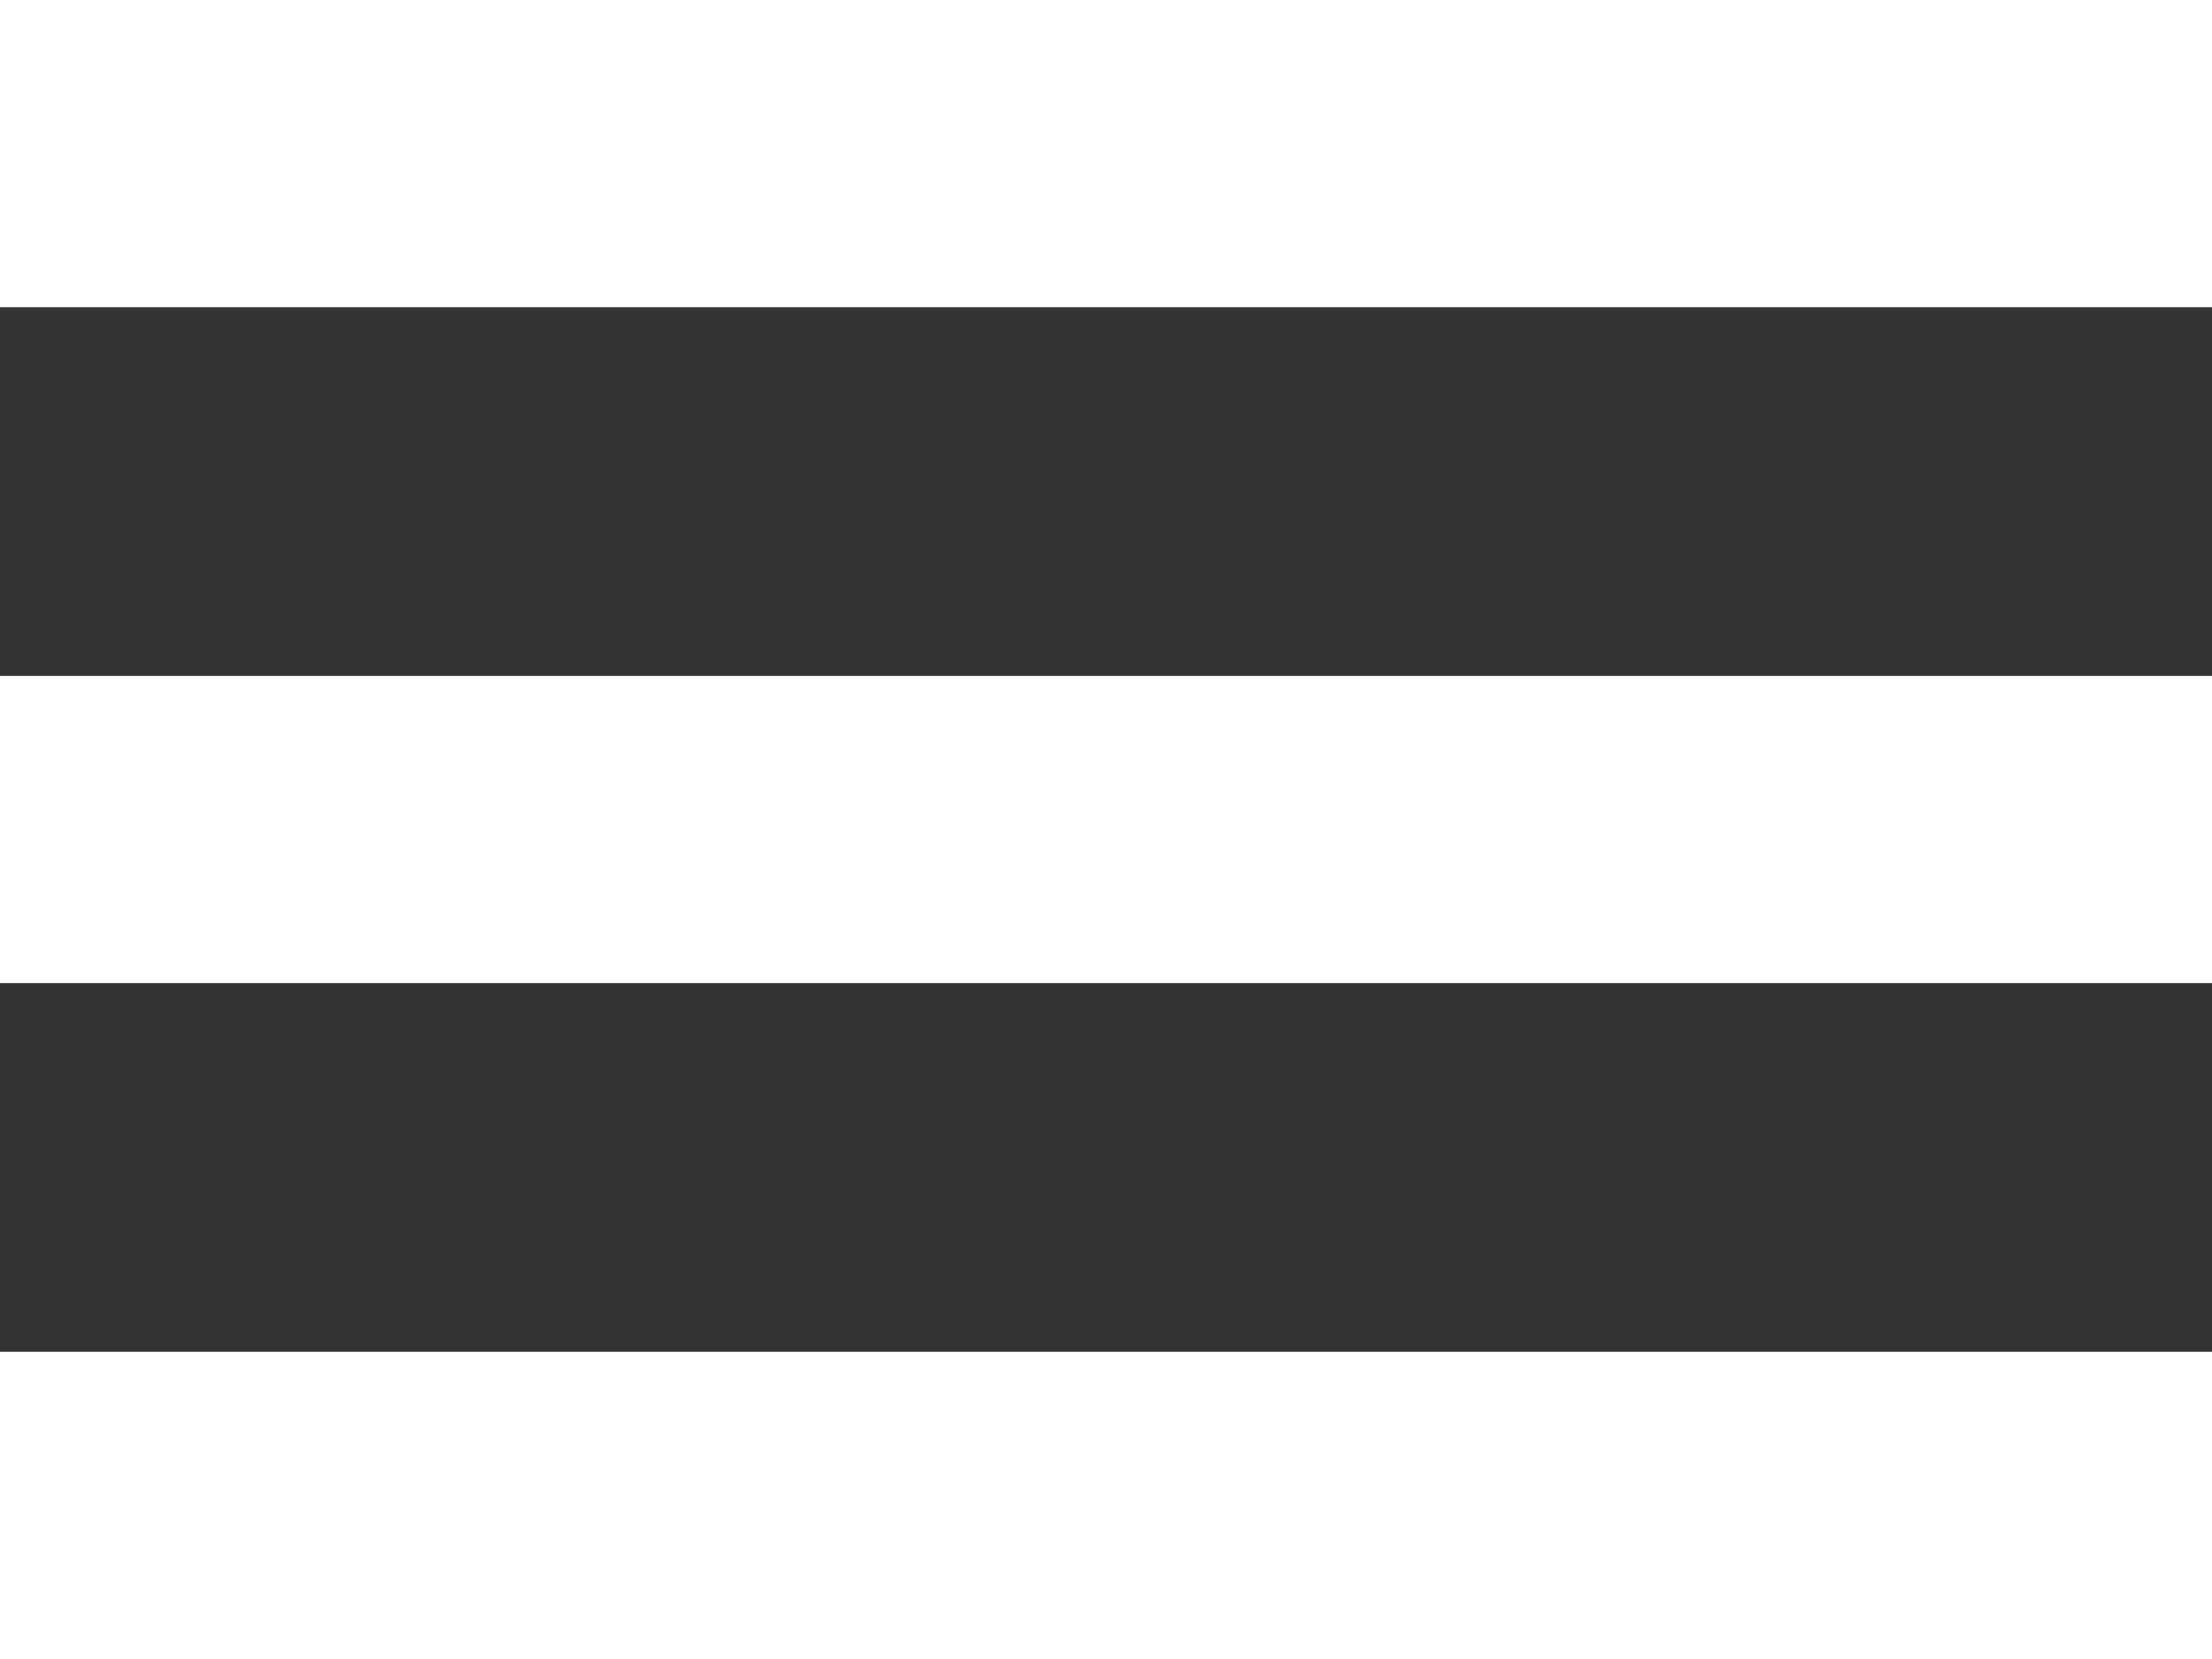
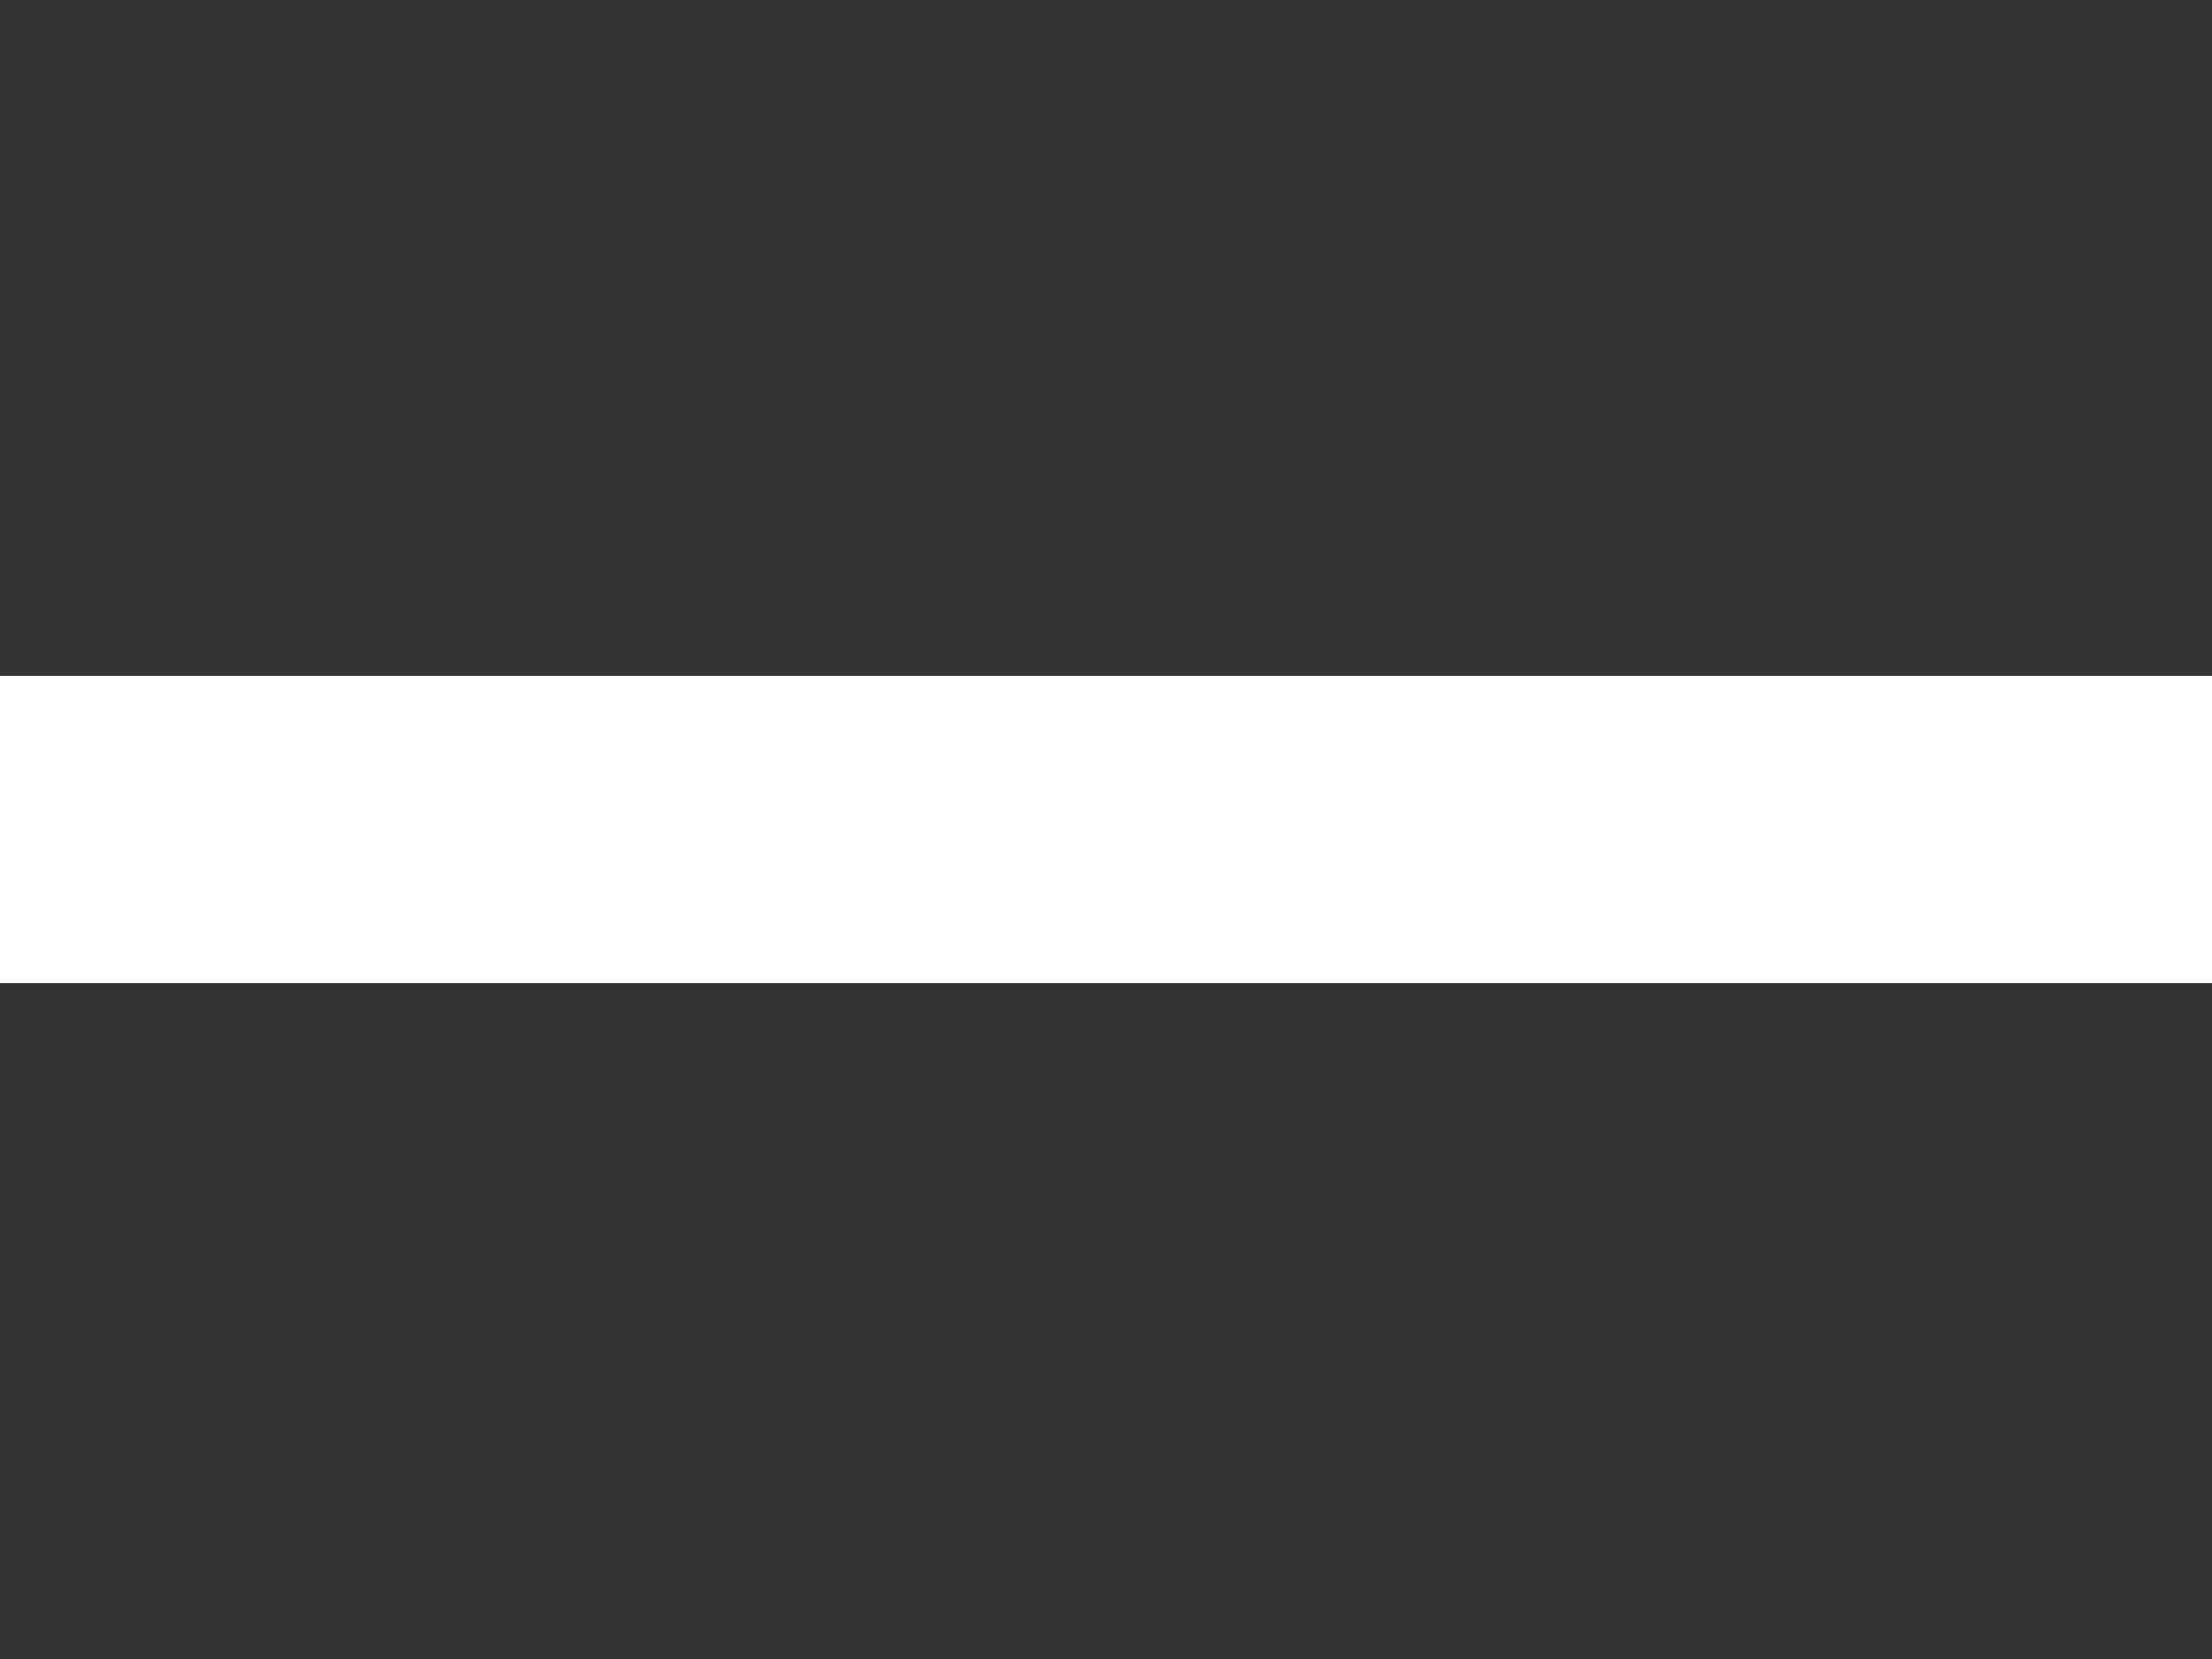
<svg xmlns="http://www.w3.org/2000/svg" id="コンポーネント_3_4" data-name="コンポーネント 3 – 4" width="36" height="27" viewBox="0 0 36 27">
  <rect x="0" y="0" width="36" height="27" fill="#333333" stroke="none" />
-   <rect id="長方形_157" data-name="長方形 157" width="36" height="5" fill="#fff" />
  <rect id="長方形_158" data-name="長方形 158" width="36" height="5" transform="translate(0 11)" fill="#fff" />
-   <rect id="長方形_159" data-name="長方形 159" width="36" height="5" transform="translate(0 22)" fill="#fff" />
</svg>